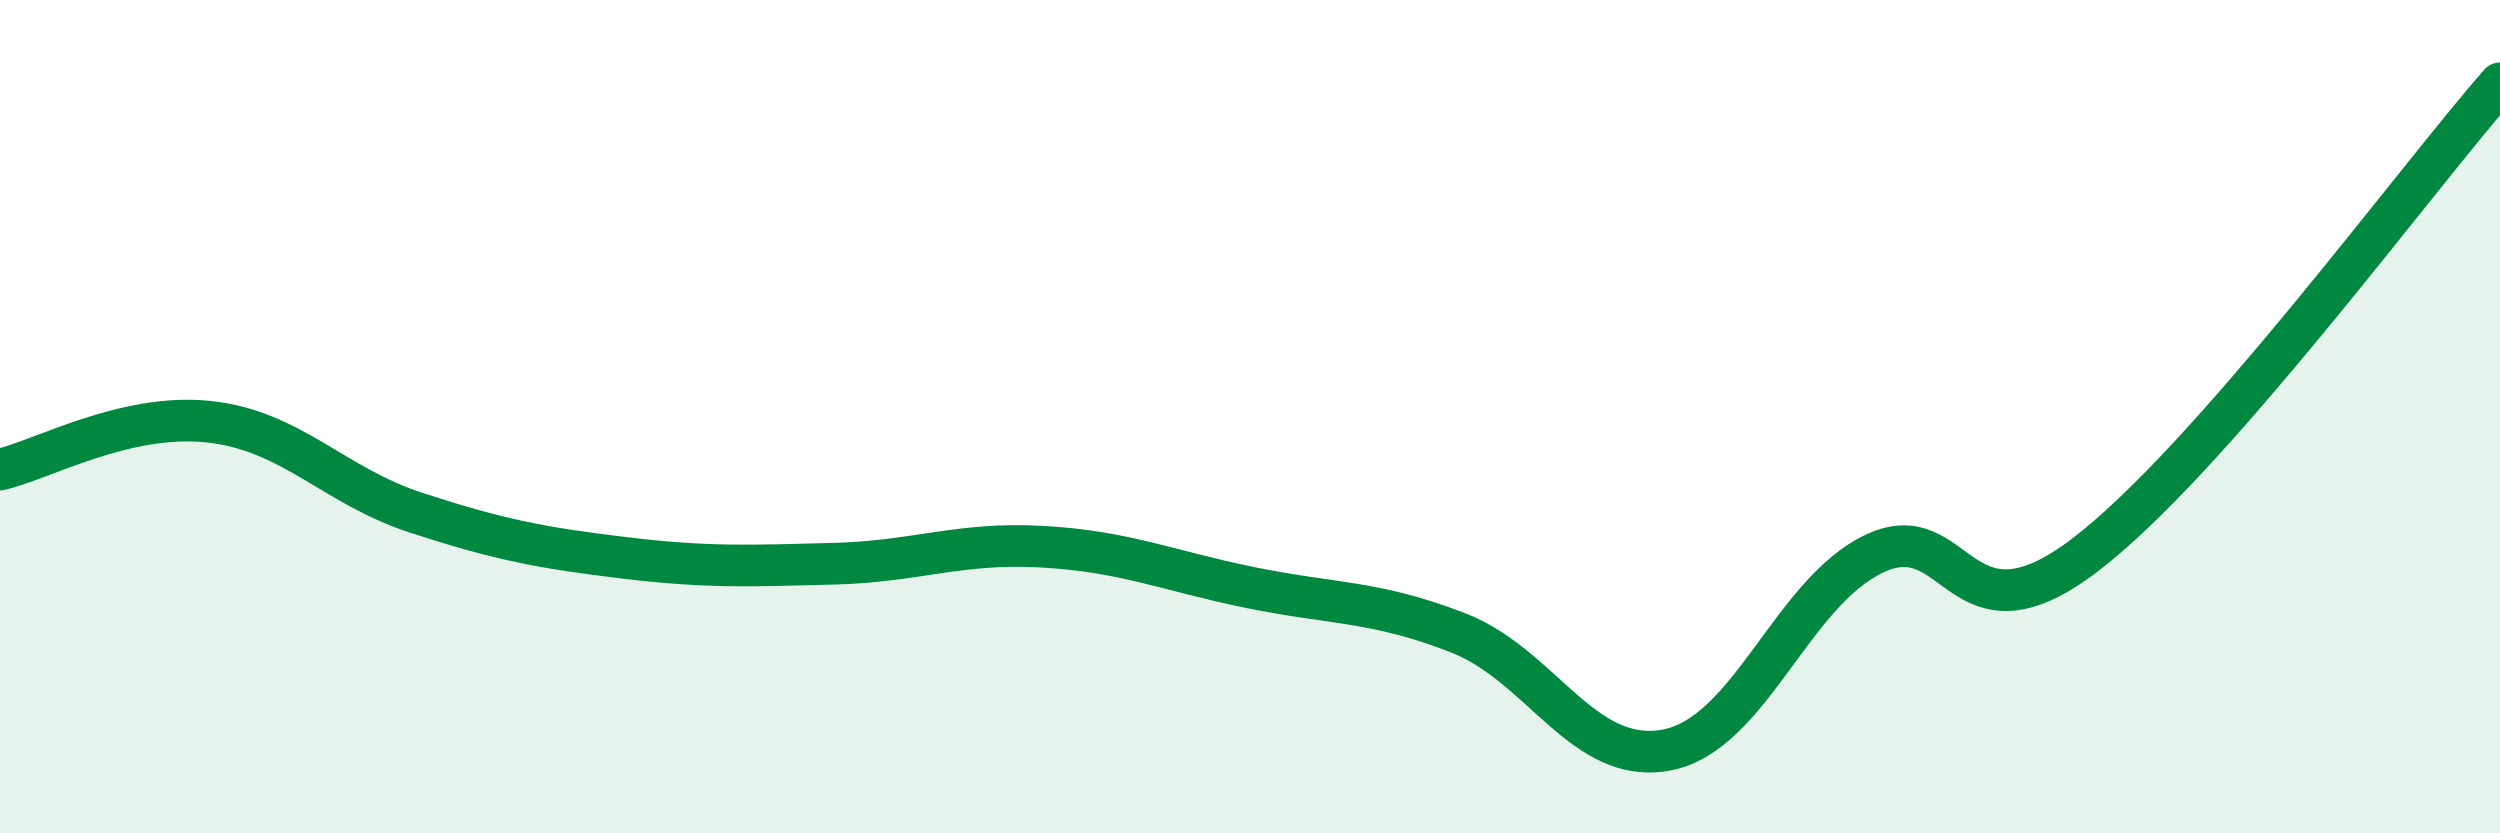
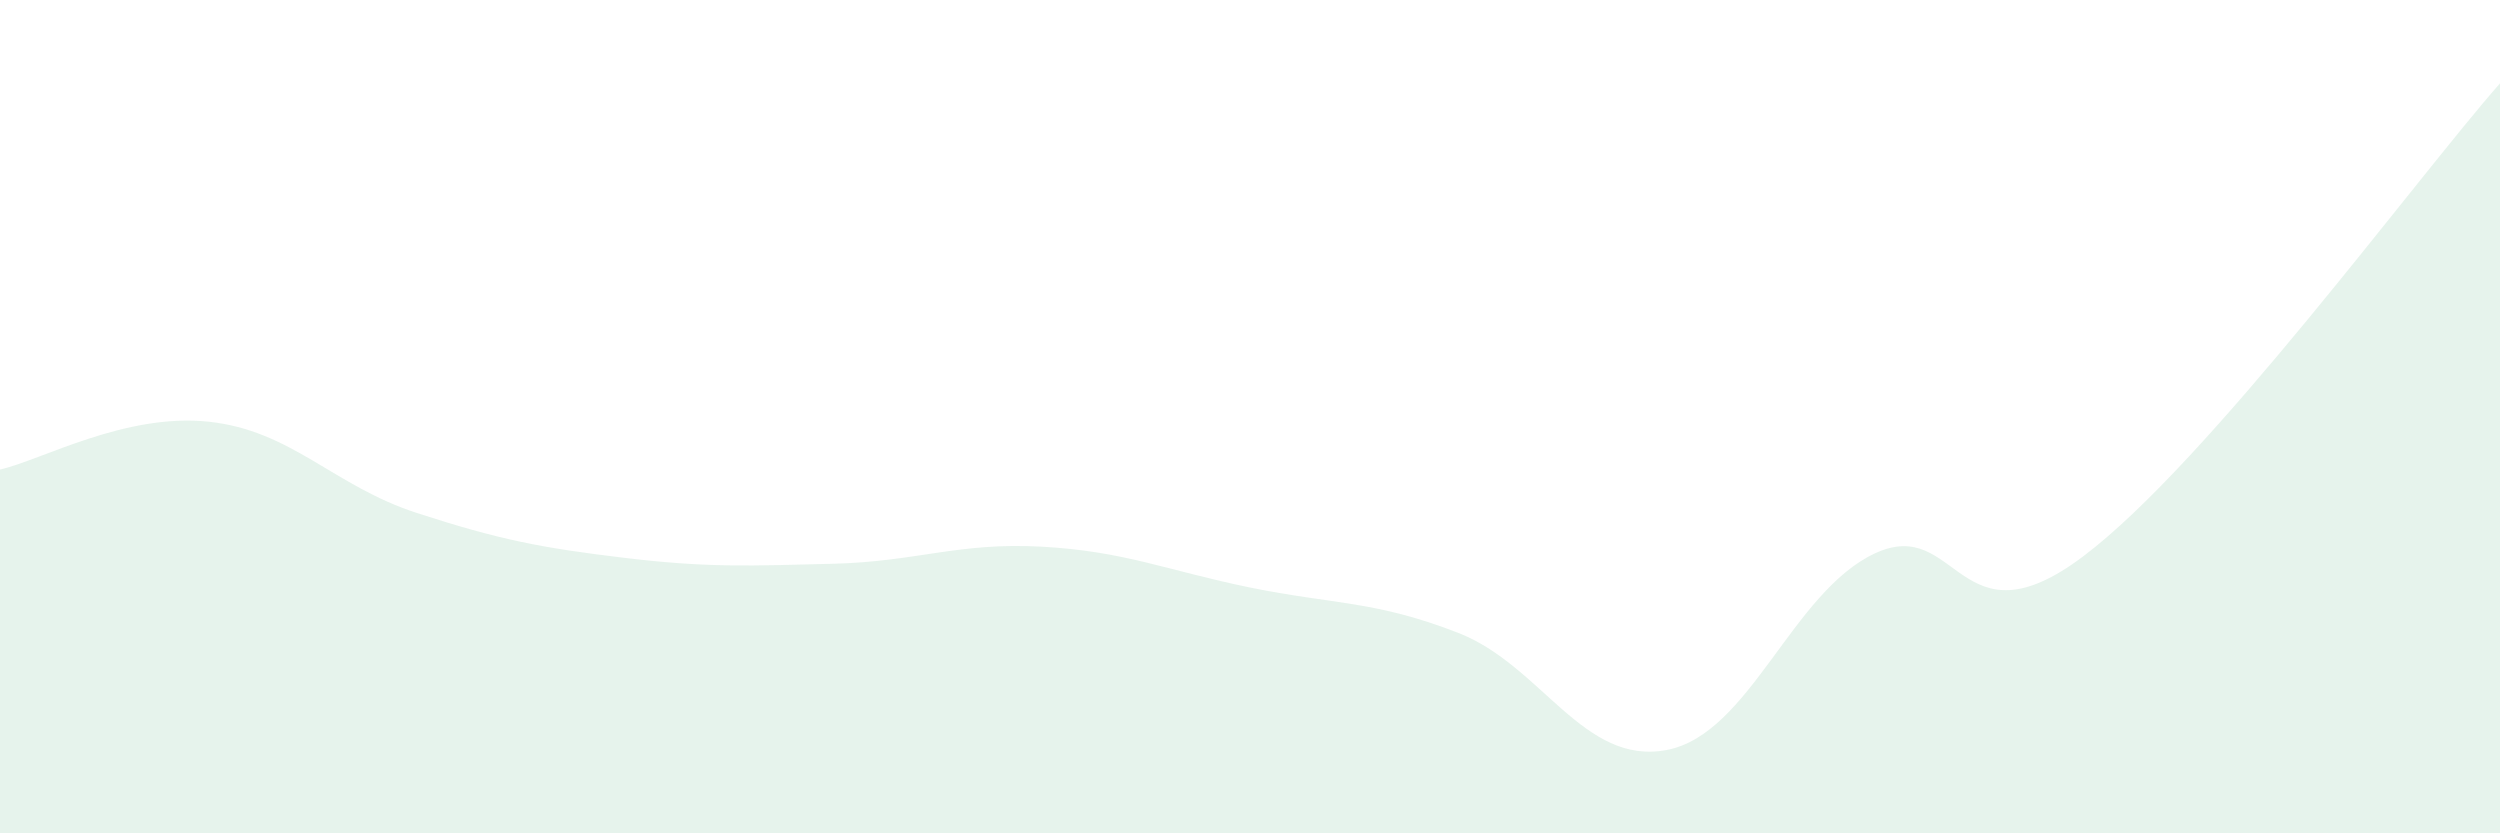
<svg xmlns="http://www.w3.org/2000/svg" width="60" height="20" viewBox="0 0 60 20">
  <path d="M 0,11.27 C 1,11.04 3,9.91 5,10.12 C 7,10.33 8,11.66 10,12.31 C 12,12.96 13,13.15 15,13.39 C 17,13.63 18,13.58 20,13.53 C 22,13.48 23,13.01 25,13.12 C 27,13.23 28,13.69 30,14.1 C 32,14.51 33,14.41 35,15.19 C 37,15.97 38,18.38 40,18 C 42,17.62 43,14.21 45,13.28 C 47,12.35 47,15.61 50,13.35 C 53,11.09 58,4.27 60,2L60 20L0 20Z" fill="#008740" opacity="0.1" stroke-linecap="round" stroke-linejoin="round" />
-   <path d="M 0,11.27 C 1,11.04 3,9.91 5,10.12 C 7,10.33 8,11.66 10,12.31 C 12,12.96 13,13.15 15,13.39 C 17,13.63 18,13.58 20,13.53 C 22,13.48 23,13.01 25,13.12 C 27,13.23 28,13.69 30,14.1 C 32,14.51 33,14.41 35,15.19 C 37,15.97 38,18.38 40,18 C 42,17.62 43,14.21 45,13.28 C 47,12.35 47,15.61 50,13.35 C 53,11.09 58,4.27 60,2" stroke="#008740" stroke-width="1" fill="none" stroke-linecap="round" stroke-linejoin="round" />
</svg>